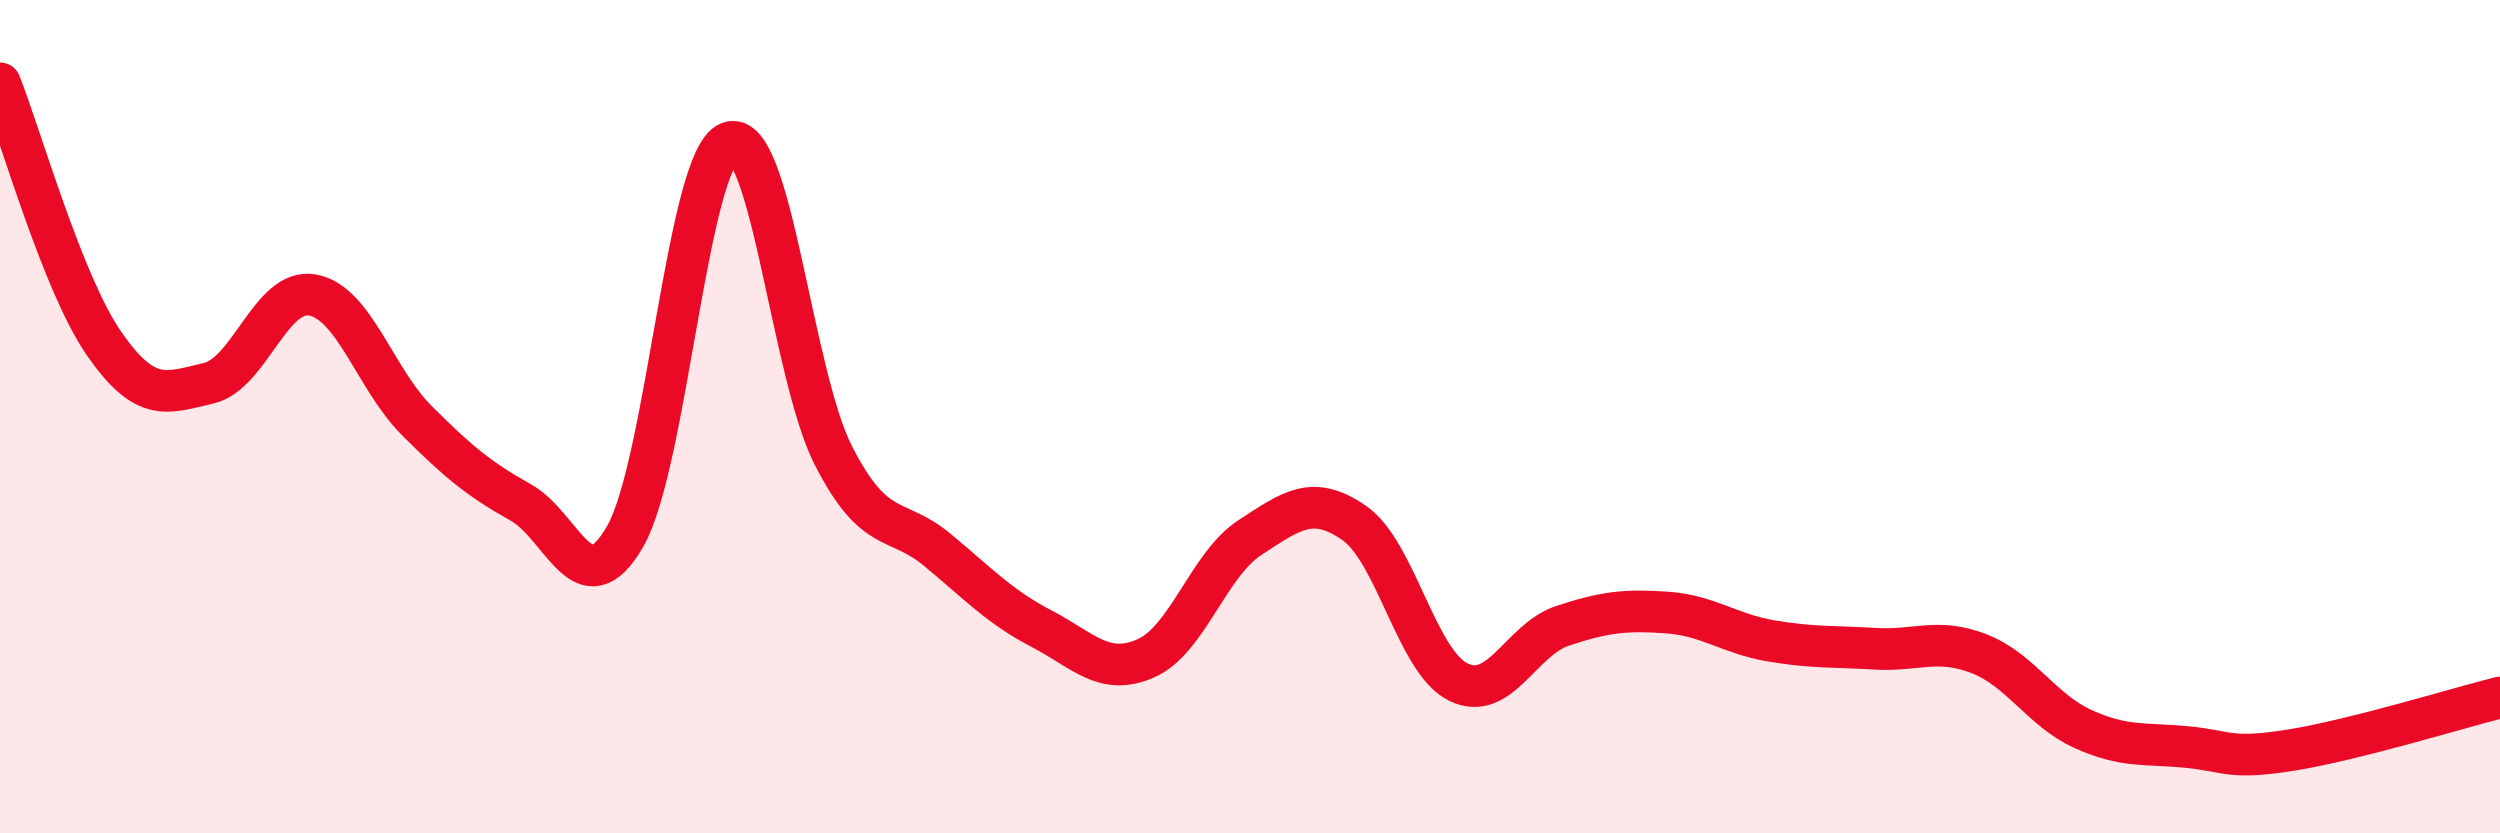
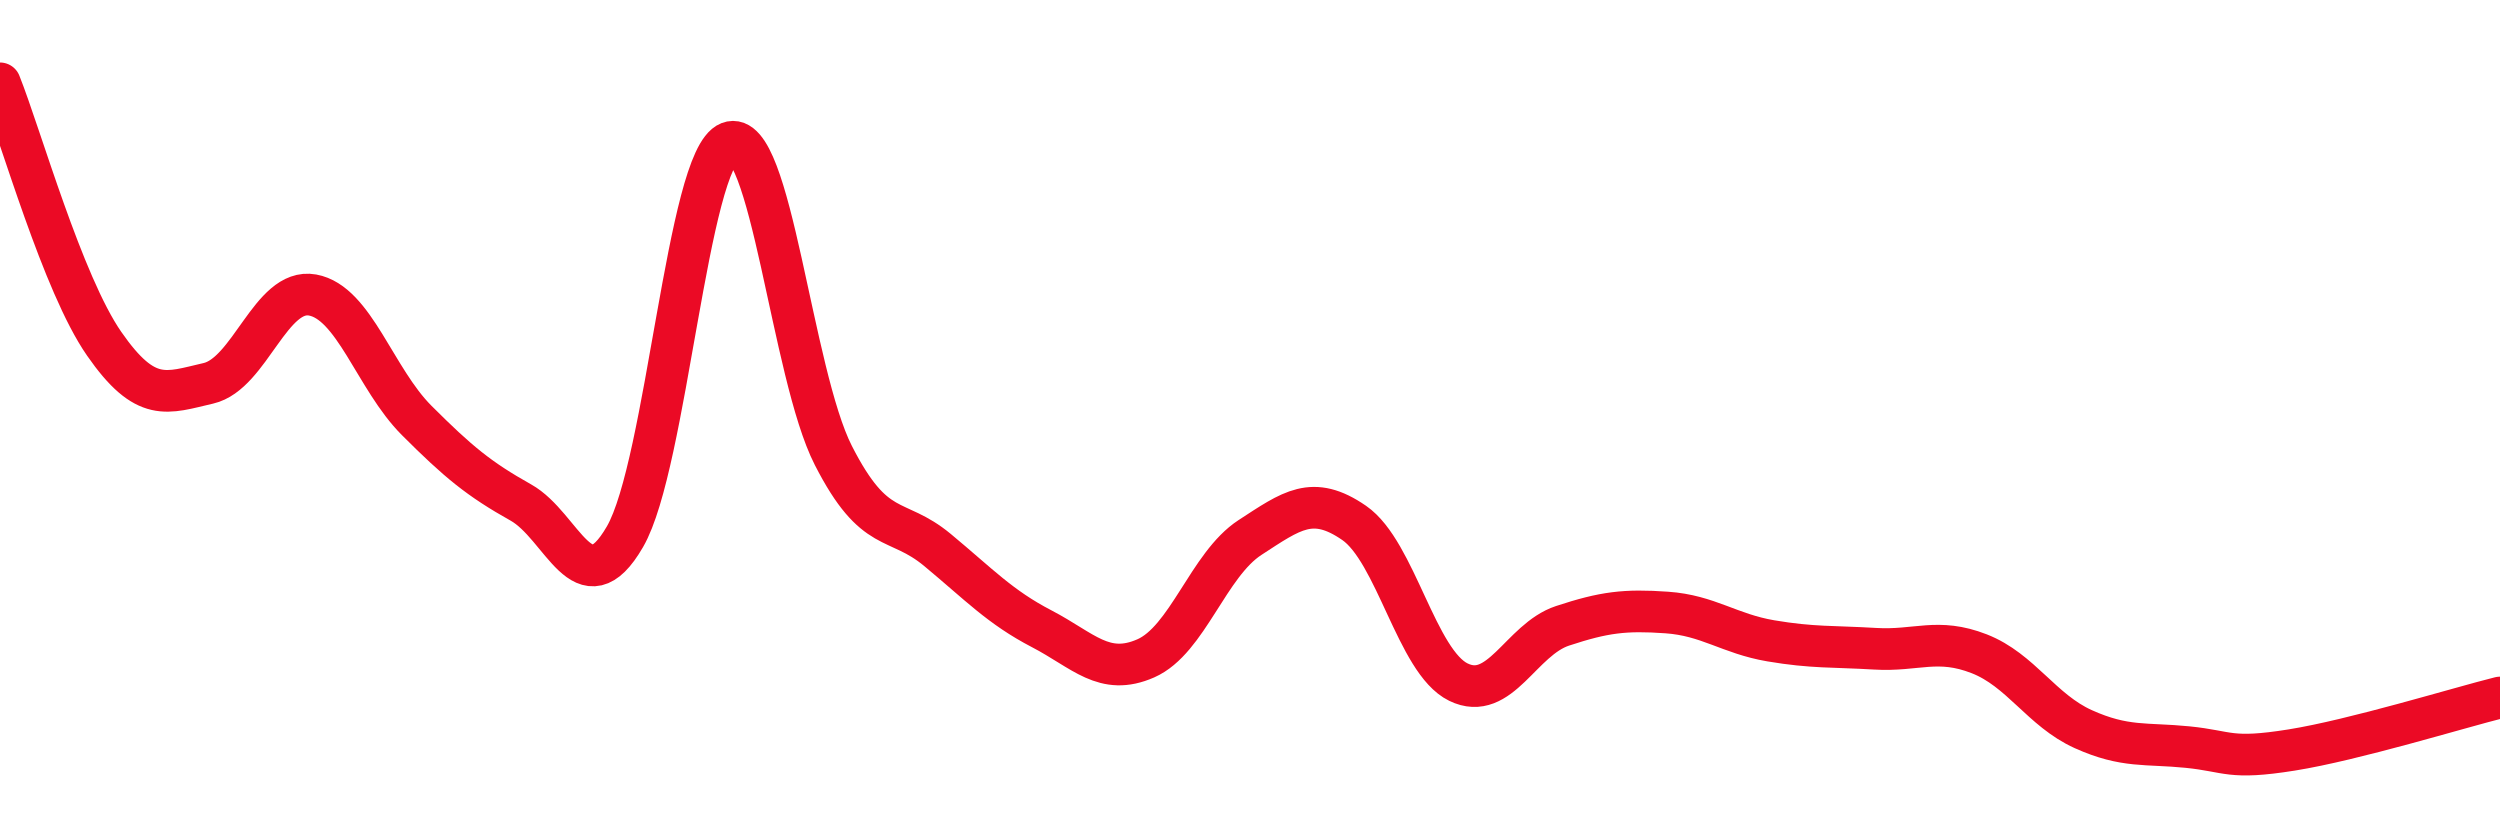
<svg xmlns="http://www.w3.org/2000/svg" width="60" height="20" viewBox="0 0 60 20">
-   <path d="M 0,2 C 0.5,3.25 1.5,6.81 2.5,8.25 C 3.5,9.69 4,9.43 5,9.2 C 6,8.97 6.5,6.9 7.5,7.08 C 8.5,7.26 9,9.09 10,10.09 C 11,11.09 11.5,11.5 12.5,12.06 C 13.5,12.62 14,14.61 15,12.88 C 16,11.15 16.5,3.81 17.5,3.42 C 18.5,3.03 19,8.97 20,10.93 C 21,12.89 21.5,12.37 22.5,13.2 C 23.5,14.03 24,14.57 25,15.09 C 26,15.61 26.5,16.24 27.5,15.8 C 28.5,15.36 29,13.55 30,12.9 C 31,12.25 31.5,11.86 32.5,12.55 C 33.5,13.24 34,15.88 35,16.37 C 36,16.86 36.5,15.35 37.5,15.02 C 38.5,14.69 39,14.63 40,14.7 C 41,14.77 41.5,15.21 42.5,15.38 C 43.5,15.55 44,15.51 45,15.57 C 46,15.63 46.5,15.3 47.5,15.69 C 48.5,16.08 49,17.05 50,17.5 C 51,17.95 51.5,17.83 52.5,17.93 C 53.5,18.03 53.5,18.24 55,18 C 56.5,17.76 59,16.99 60,16.74L60 20L0 20Z" fill="#EB0A25" opacity="0.1" stroke-linecap="round" stroke-linejoin="round" />
  <path d="M 0,2 C 0.5,3.25 1.5,6.81 2.5,8.25 C 3.5,9.69 4,9.43 5,9.2 C 6,8.97 6.5,6.9 7.5,7.08 C 8.5,7.26 9,9.09 10,10.09 C 11,11.09 11.5,11.5 12.5,12.06 C 13.5,12.62 14,14.61 15,12.88 C 16,11.15 16.5,3.81 17.5,3.42 C 18.5,3.03 19,8.97 20,10.93 C 21,12.89 21.5,12.37 22.5,13.2 C 23.5,14.03 24,14.57 25,15.09 C 26,15.61 26.5,16.24 27.5,15.8 C 28.5,15.36 29,13.55 30,12.9 C 31,12.25 31.5,11.86 32.5,12.55 C 33.5,13.24 34,15.88 35,16.37 C 36,16.86 36.5,15.35 37.5,15.02 C 38.5,14.69 39,14.63 40,14.7 C 41,14.77 41.5,15.21 42.5,15.38 C 43.5,15.55 44,15.51 45,15.57 C 46,15.63 46.5,15.3 47.5,15.69 C 48.5,16.08 49,17.05 50,17.5 C 51,17.95 51.5,17.83 52.5,17.93 C 53.5,18.03 53.5,18.24 55,18 C 56.5,17.76 59,16.99 60,16.74" stroke="#EB0A25" stroke-width="1" fill="none" stroke-linecap="round" stroke-linejoin="round" />
</svg>